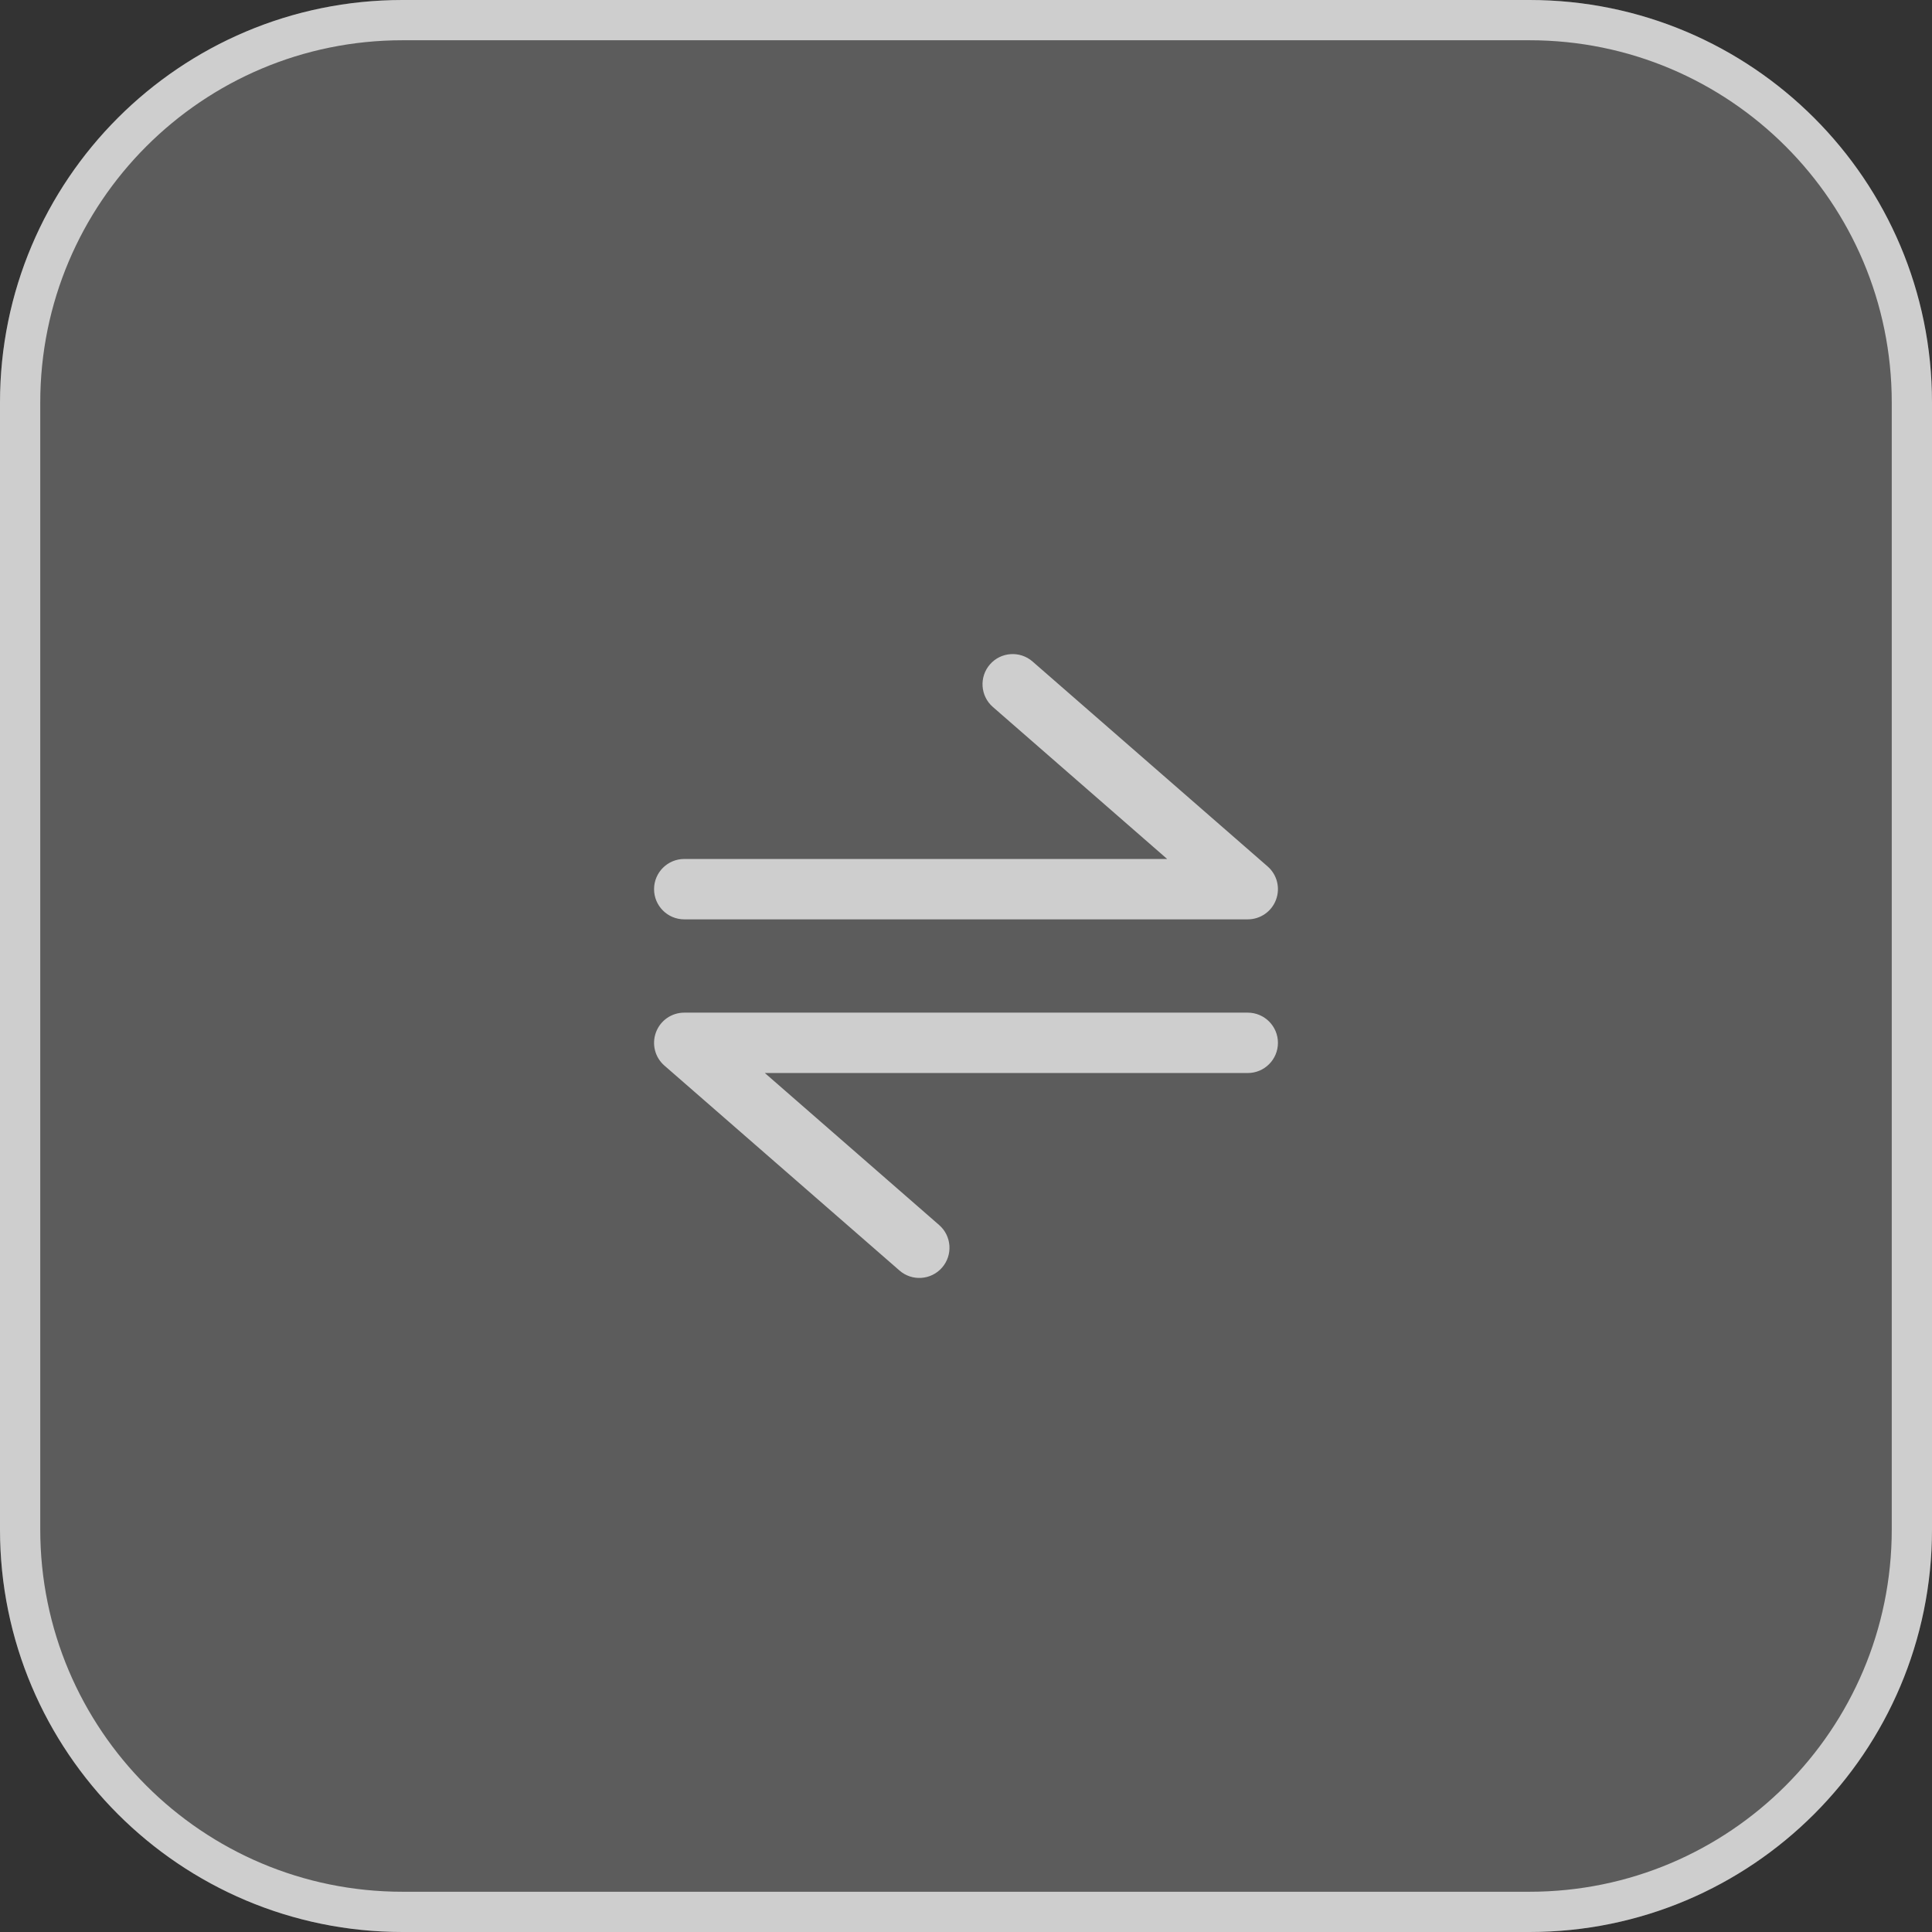
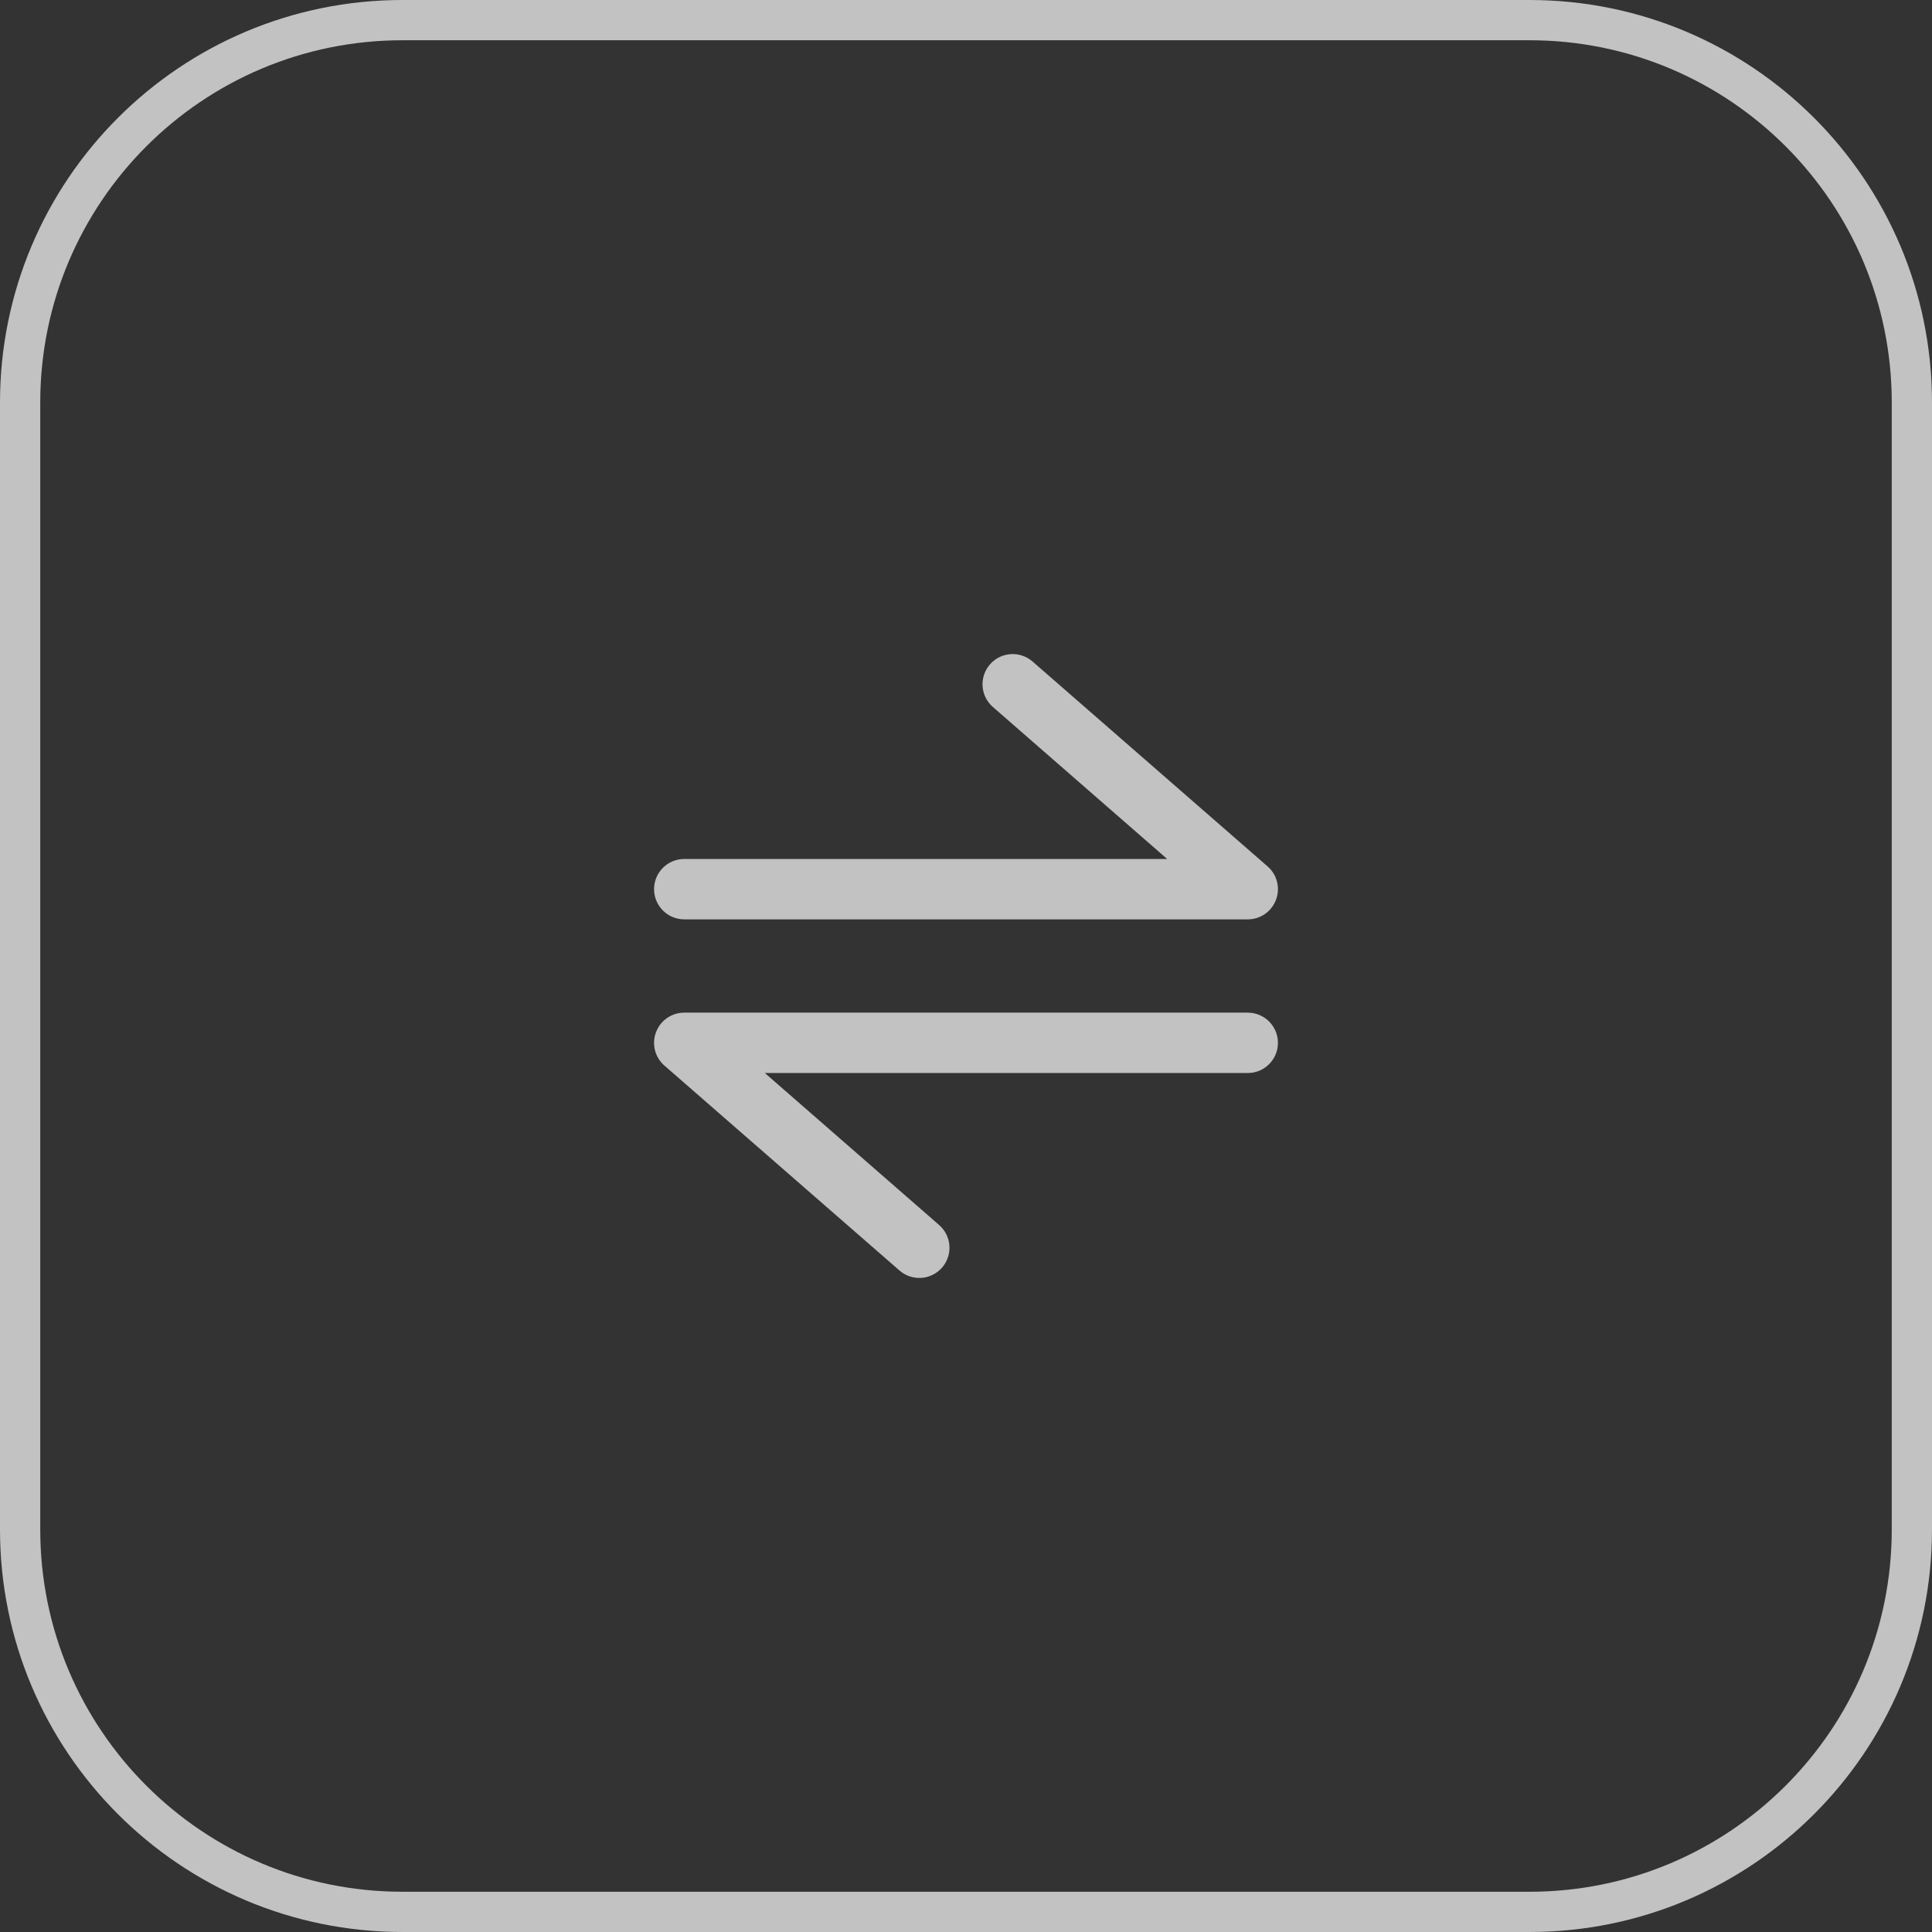
<svg xmlns="http://www.w3.org/2000/svg" width="48" height="48" viewBox="0 0 48 48" fill="none">
  <rect x="0" y="0" width="48" height="48" fill="#333333" stroke="none" />
  <g clip-path="url(#clip0_2466_32)">
-     <path d="M38 0H10C4.477 0 0 4.477 0 10V38C0 43.523 4.477 48 10 48H38C43.523 48 48 43.523 48 38V10C48 4.477 43.523 0 38 0Z" fill="white" fill-opacity="0.2" />
    <path d="M10 0.5H38C43.247 0.5 47.5 4.753 47.5 10V38C47.5 43.247 43.247 47.5 38 47.5H10C4.753 47.5 0.5 43.247 0.5 38V10C0.5 4.753 4.753 0.5 10 0.5Z" stroke="white" stroke-opacity="0.7" />
    <path fill-rule="evenodd" clip-rule="evenodd" d="M24.595 16.507C24.867 16.195 25.341 16.163 25.653 16.435L31.493 21.526C31.729 21.731 31.812 22.061 31.702 22.354C31.593 22.647 31.313 22.841 31 22.841H17C16.586 22.841 16.25 22.505 16.25 22.091C16.25 21.677 16.586 21.341 17 21.341H28.998L24.668 17.565C24.355 17.293 24.323 16.819 24.595 16.507Z" fill="white" fill-opacity="0.7" />
    <path fill-rule="evenodd" clip-rule="evenodd" d="M23.405 31.493C23.133 31.805 22.659 31.838 22.347 31.565L16.507 26.474C16.271 26.269 16.188 25.939 16.298 25.646C16.407 25.353 16.687 25.159 17 25.159H31C31.414 25.159 31.75 25.495 31.75 25.909C31.75 26.323 31.414 26.659 31 26.659H19.002L23.332 30.435C23.645 30.707 23.677 31.181 23.405 31.493Z" fill="white" fill-opacity="0.7" />
  </g>
  <defs>
    <clipPath id="clip0_2466_32">
      <rect width="48" height="48" fill="white" />
    </clipPath>
  </defs>
</svg>